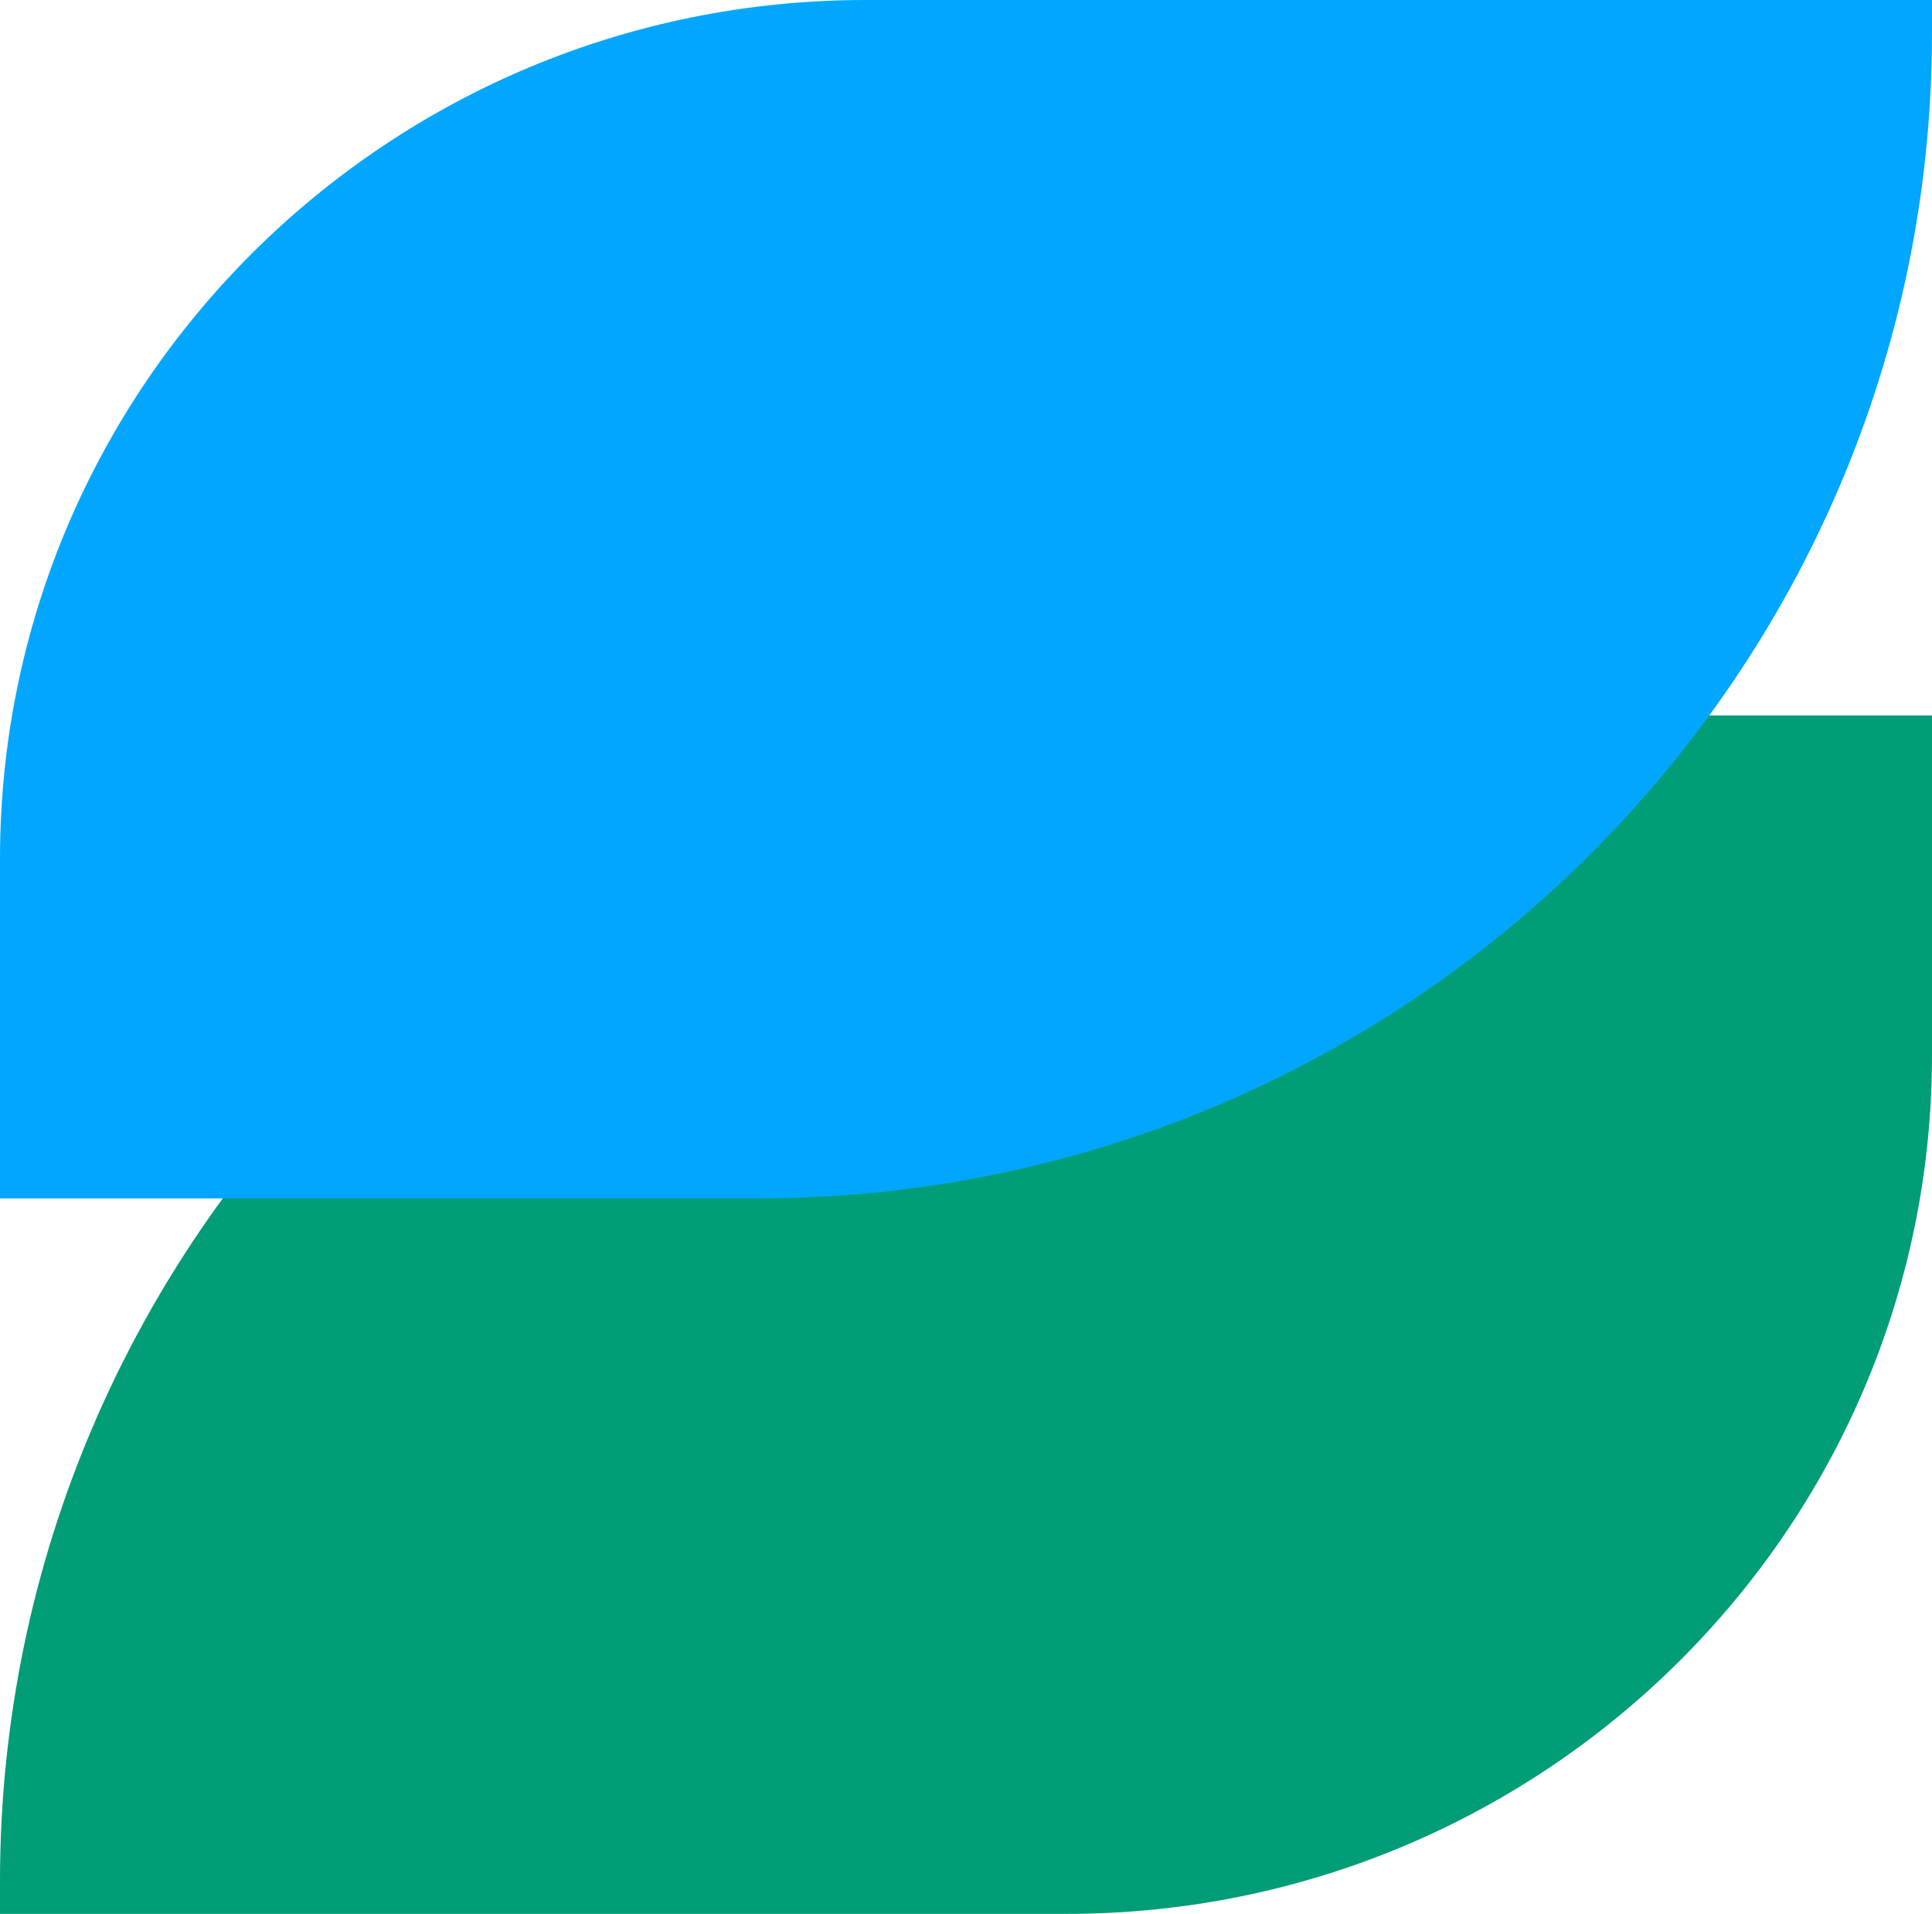
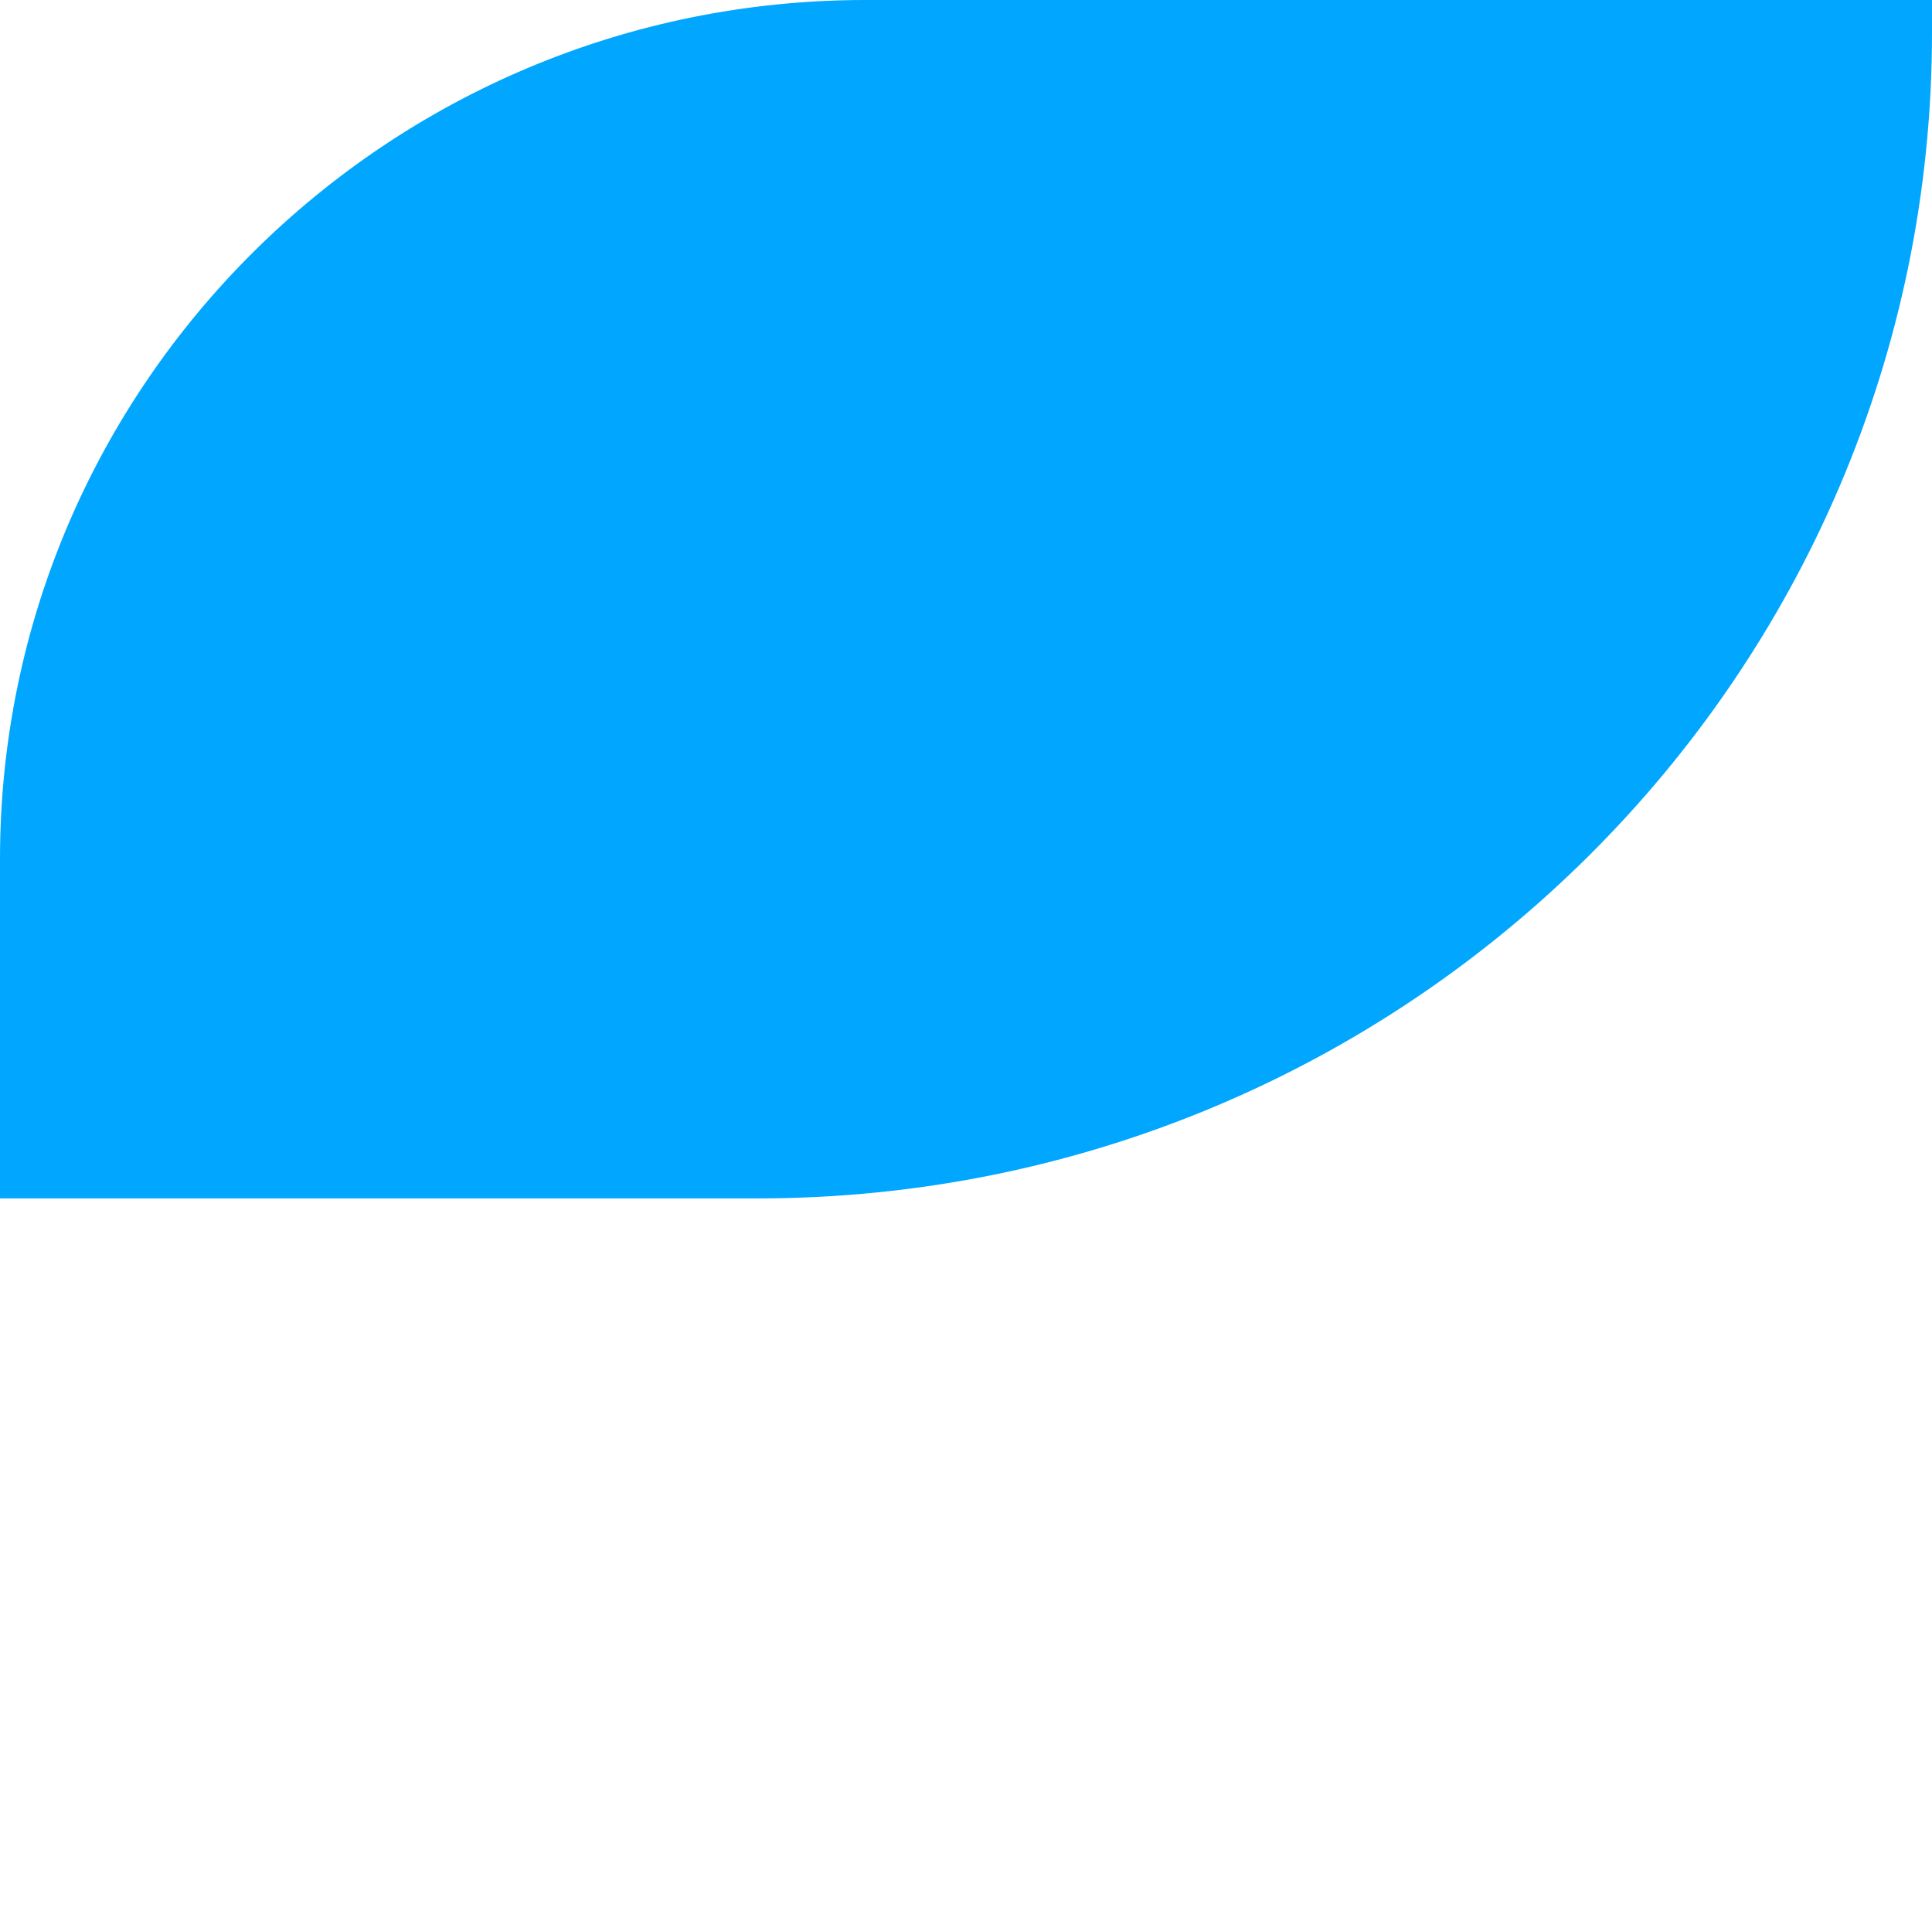
<svg xmlns="http://www.w3.org/2000/svg" width="108" height="107" viewBox="0 0 108 107" fill="none">
-   <path d="M65.668 40H108V58.974C108 85.481 86.32 107 59.615 107H0V105.175C0 69.204 29.423 40 65.668 40Z" fill="#009D77" />
  <path d="M48.385 0H108V1.829C108 37.797 78.577 67 42.332 67H0V48.027C0 21.522 21.68 0 48.385 0Z" fill="#01A6FF" />
</svg>